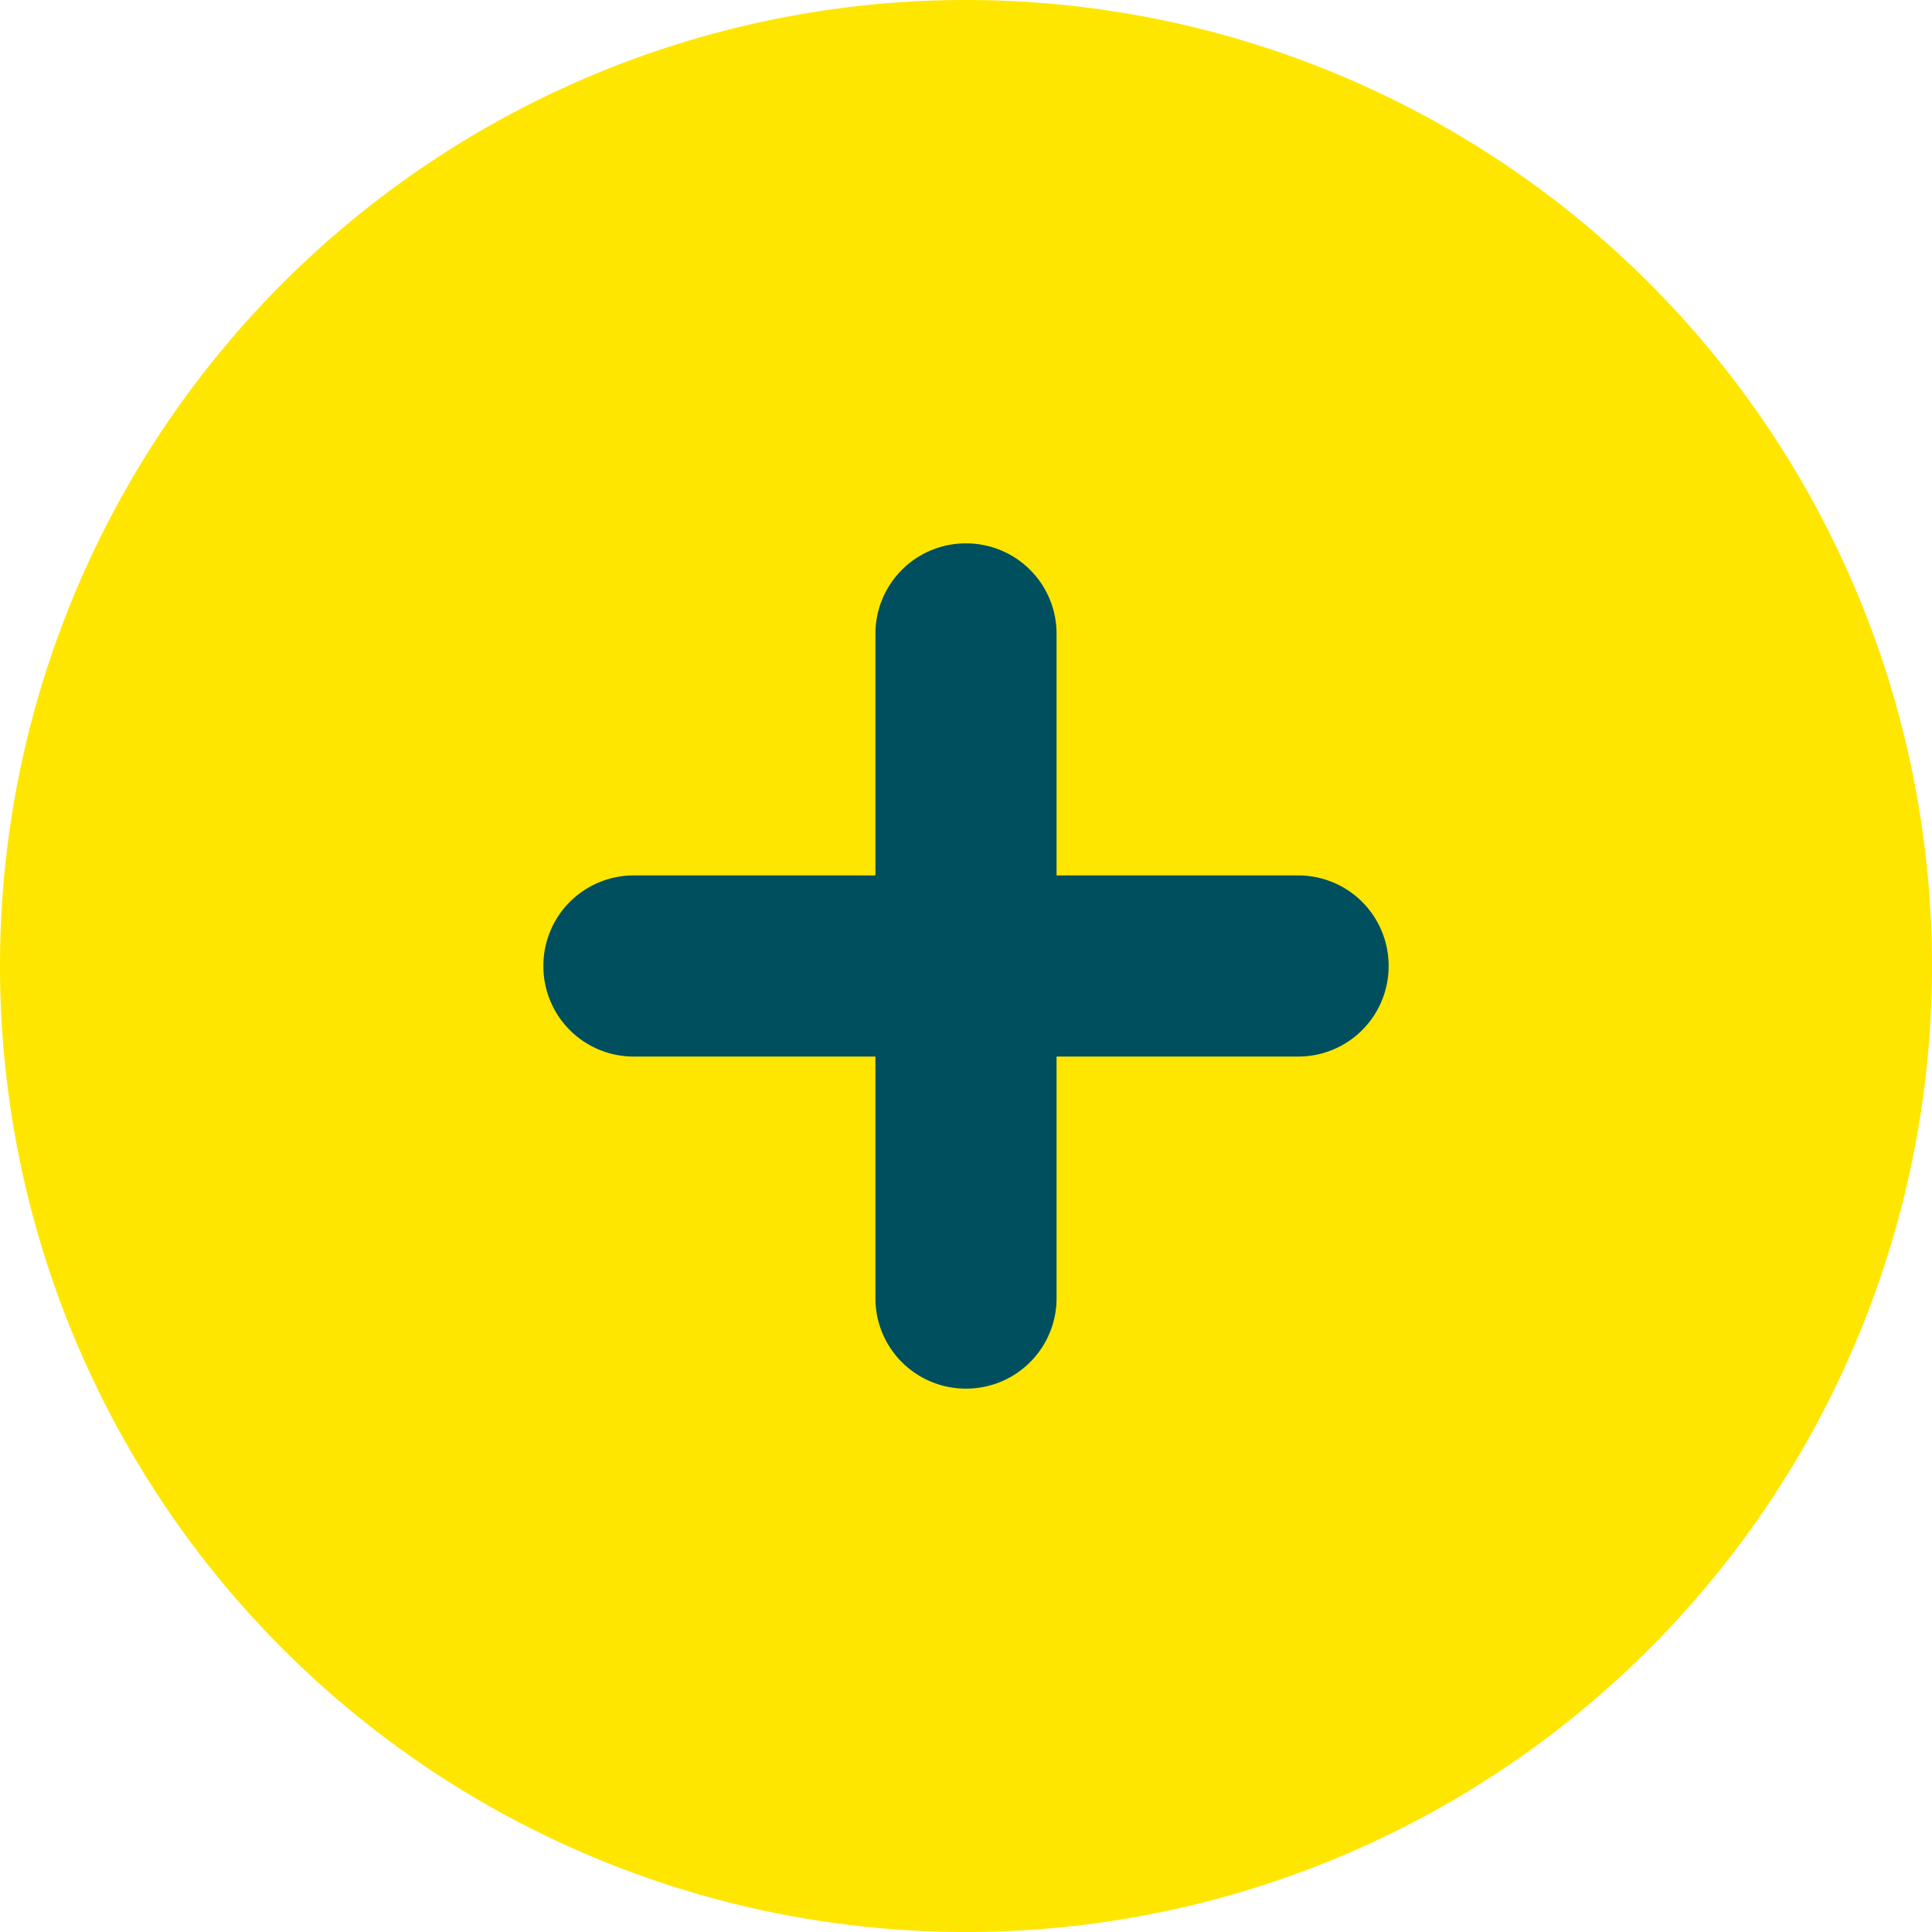
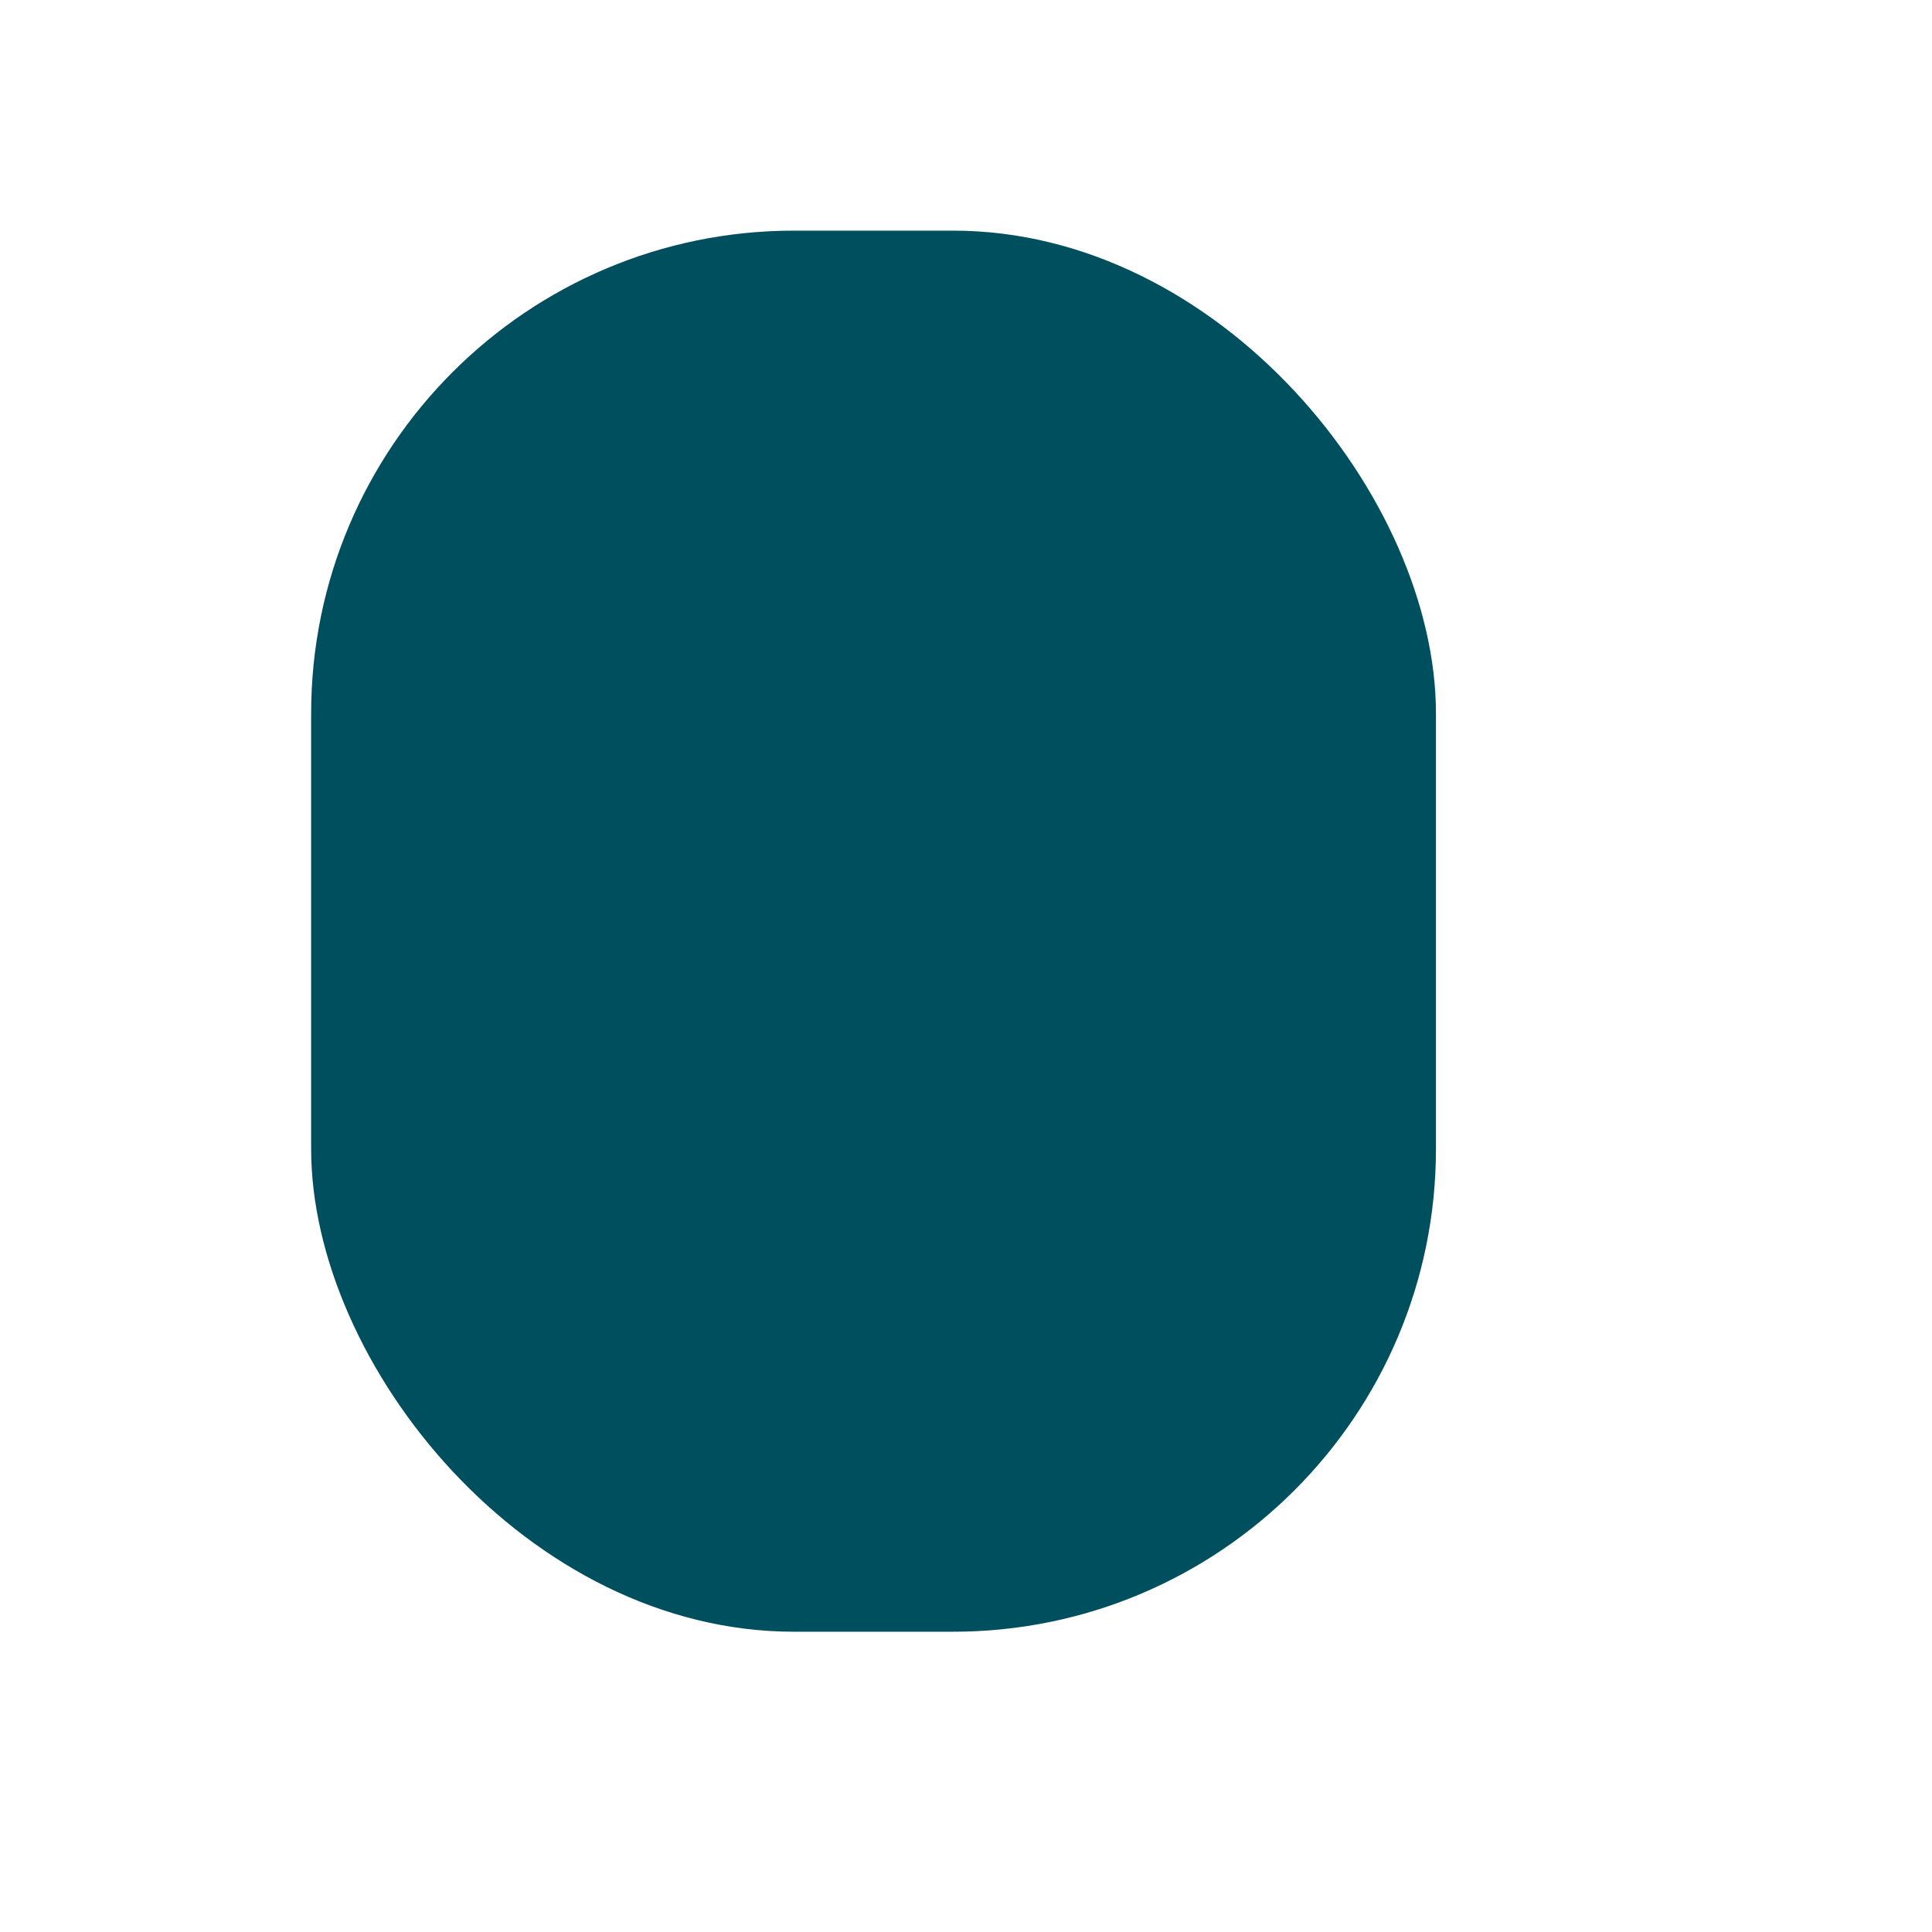
<svg xmlns="http://www.w3.org/2000/svg" width="24" height="24" viewBox="0 0 24 24">
  <g id="yellow_plus_icon" transform="translate(-2.433 -2.433)">
    <g id="Group_11834" data-name="Group 11834" transform="translate(2.433 2.433)">
      <rect id="Rectangle_5983" data-name="Rectangle 5983" width="13.973" height="17.405" rx="6" transform="translate(3.865 2.865)" fill="#004f5e" />
-       <path id="Path_19636" data-name="Path 19636" d="M12,3A12,12,0,0,0,24-9,12,12,0,0,0,12-21,12,12,0,0,0,0-9,12,12,0,0,0,12,3ZM10.875-4.875v-3h-3A1.122,1.122,0,0,1,6.75-9a1.122,1.122,0,0,1,1.125-1.125h3v-3A1.122,1.122,0,0,1,12-14.25a1.122,1.122,0,0,1,1.125,1.125v3h3A1.122,1.122,0,0,1,17.25-9a1.122,1.122,0,0,1-1.125,1.125h-3v3A1.122,1.122,0,0,1,12-3.75,1.122,1.122,0,0,1,10.875-4.875Z" transform="translate(0 21)" fill="#ffe600" />
    </g>
  </g>
</svg>